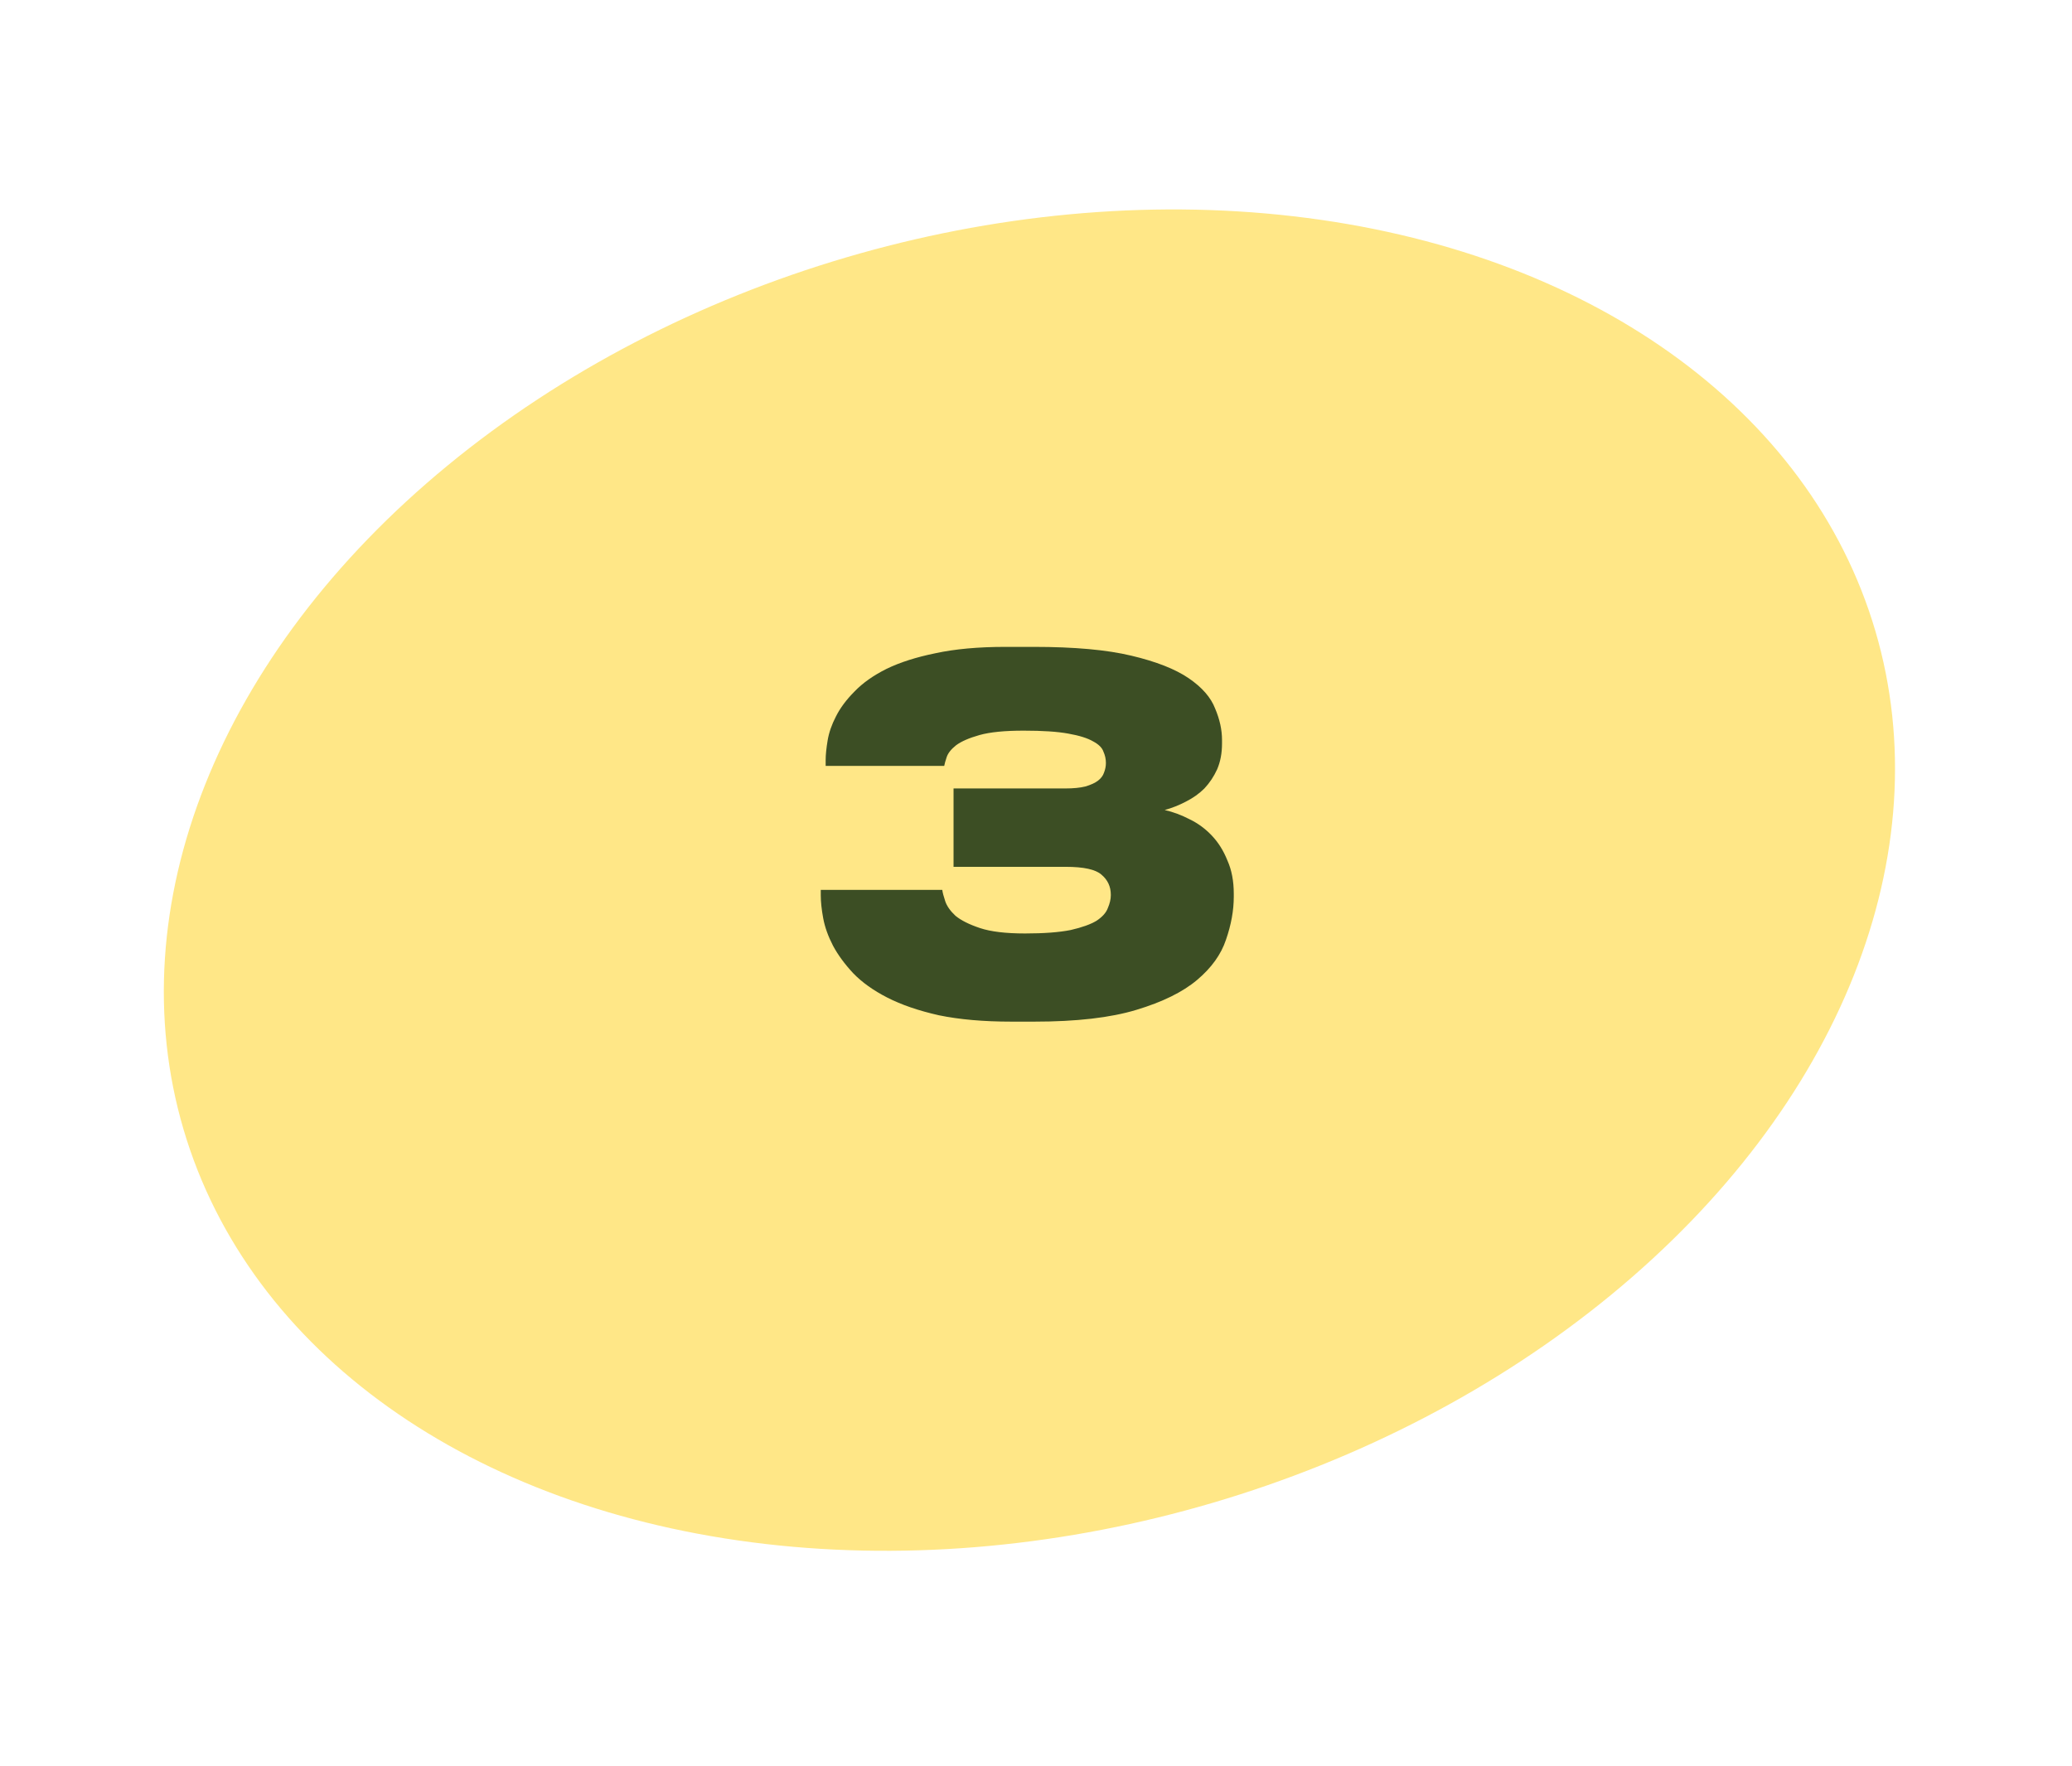
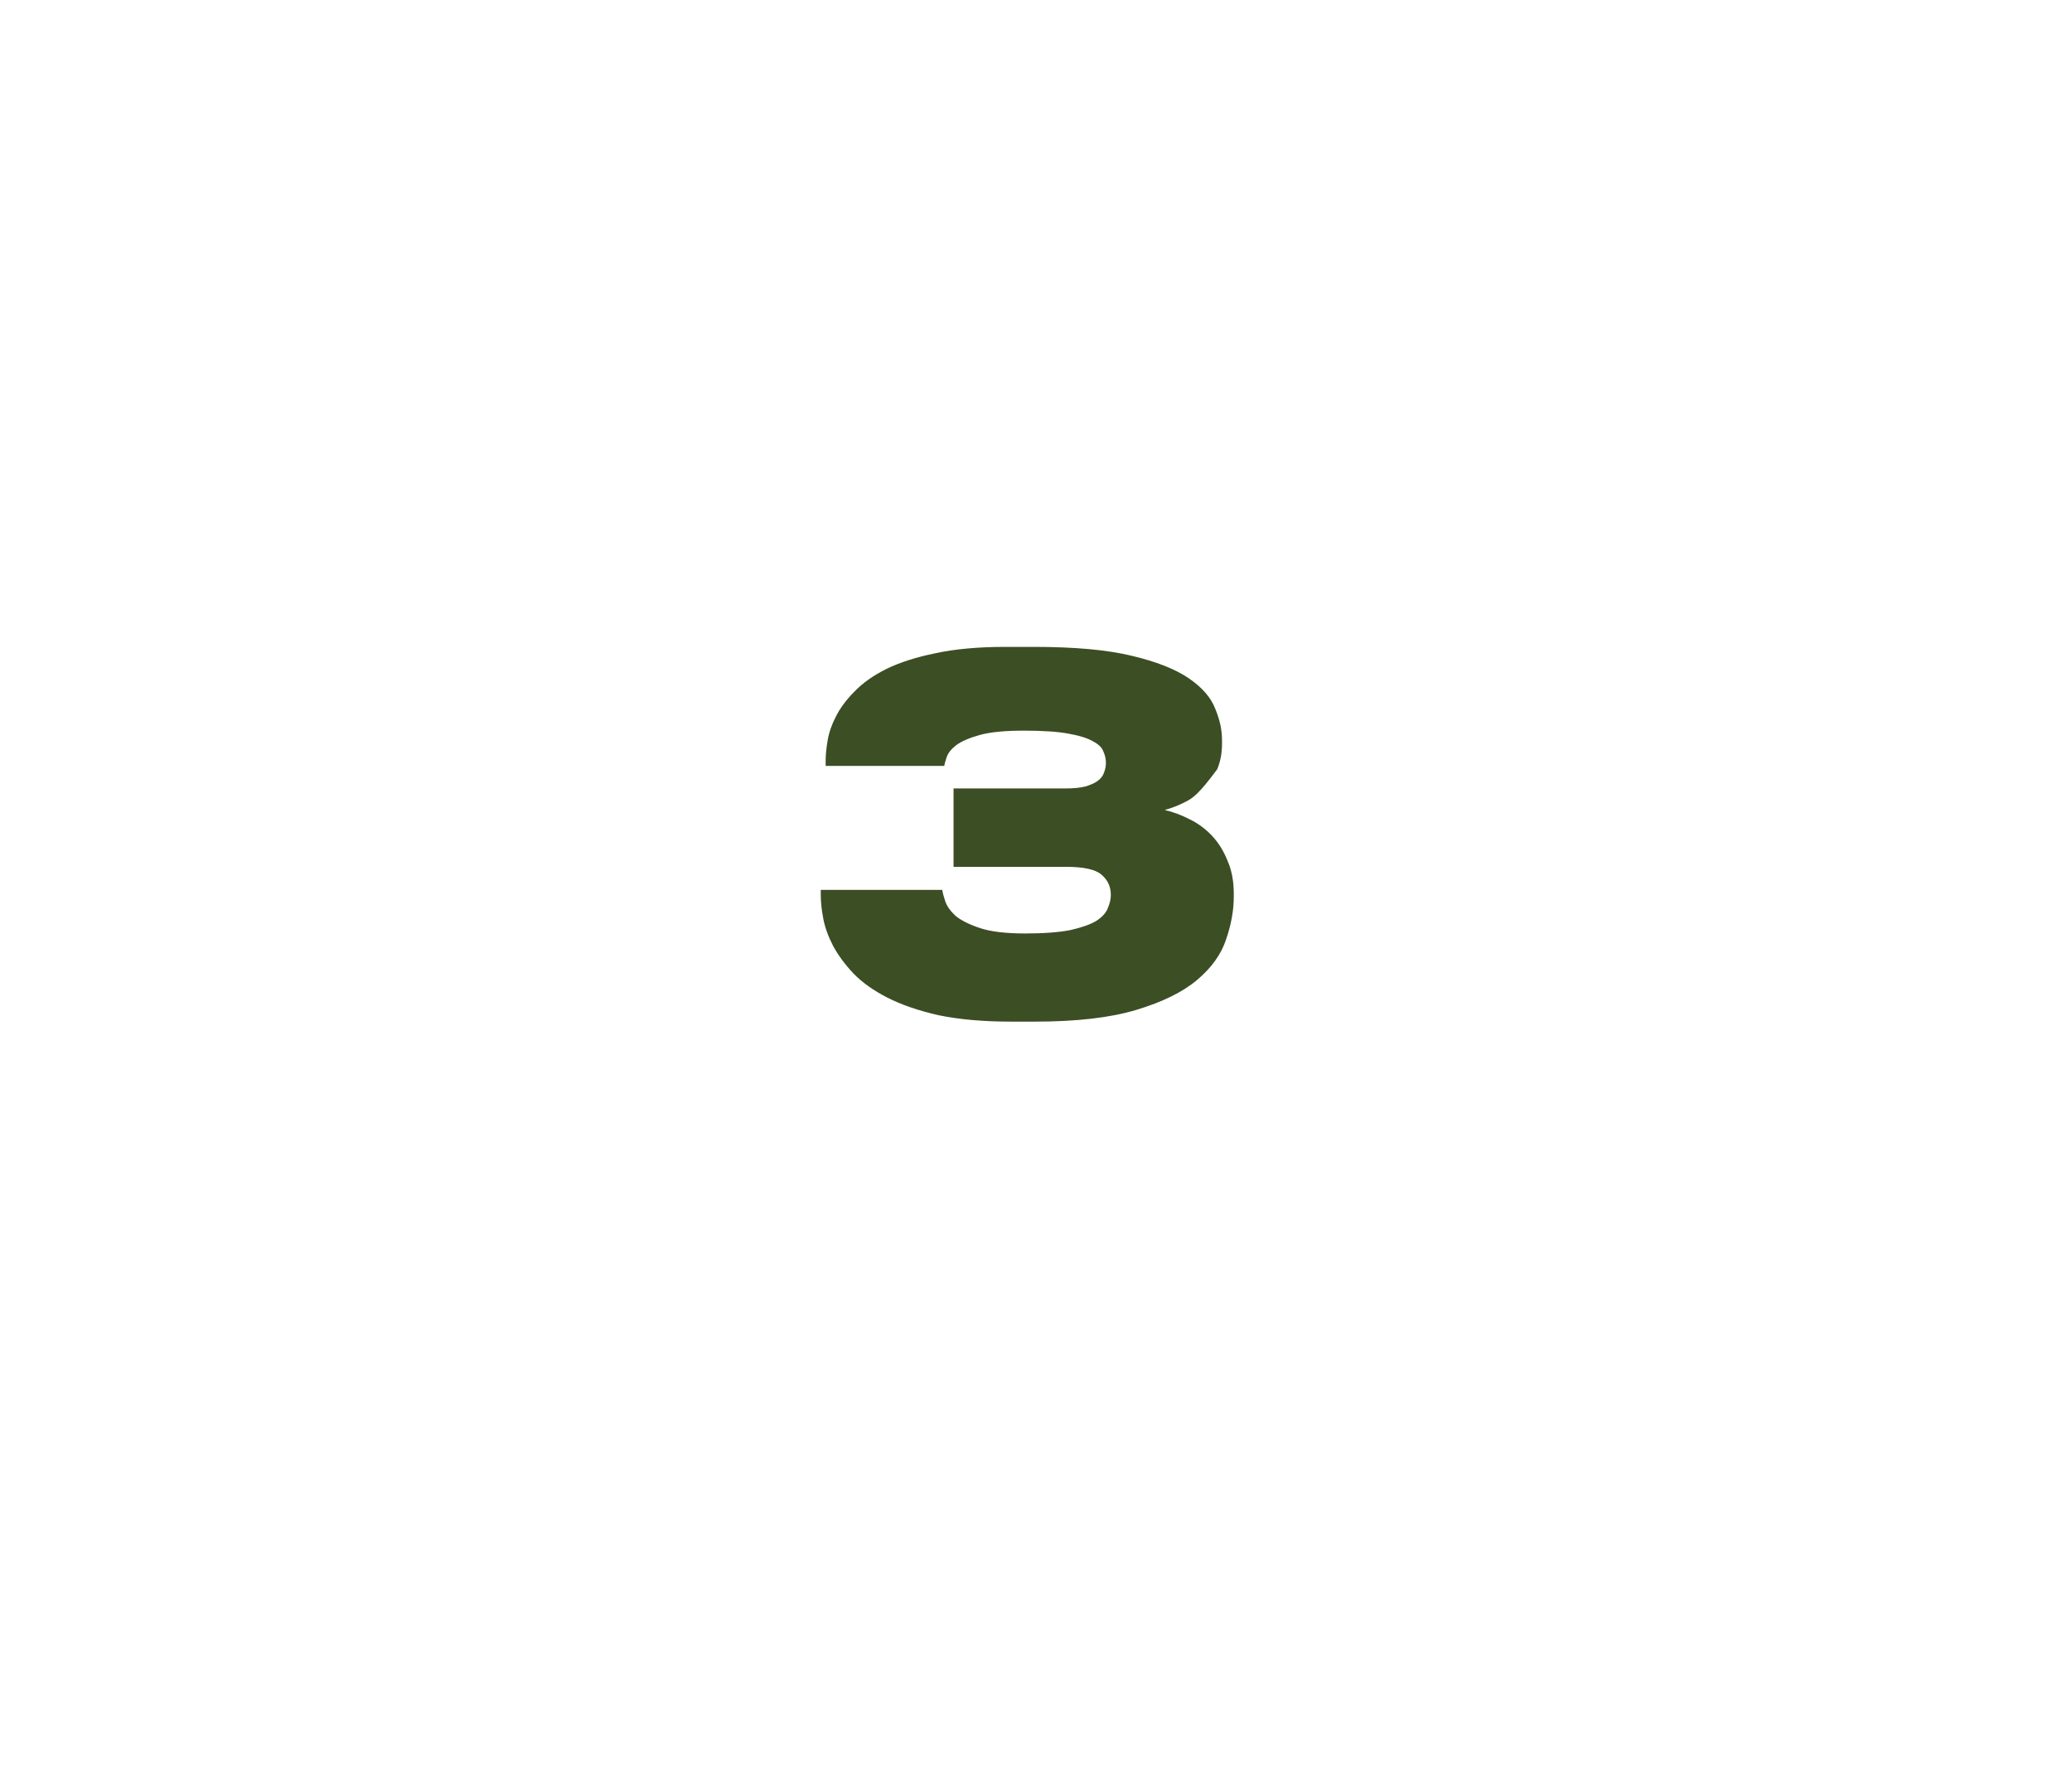
<svg xmlns="http://www.w3.org/2000/svg" width="122" height="104" viewBox="0 0 122 104" fill="none">
-   <ellipse cx="60.613" cy="51.827" rx="51.925" ry="38.223" transform="rotate(-16.422 60.613 51.827)" fill="#FFE787" />
-   <path d="M59.549 60.16C57.914 60.16 56.491 60.035 55.279 59.785C54.087 59.516 53.077 59.17 52.25 58.747C51.423 58.324 50.75 57.843 50.231 57.304C49.731 56.766 49.337 56.227 49.048 55.689C48.76 55.131 48.567 54.593 48.471 54.073C48.375 53.554 48.327 53.102 48.327 52.718V52.4H55.481C55.5 52.554 55.558 52.775 55.654 53.064C55.75 53.352 55.952 53.641 56.26 53.929C56.587 54.198 57.068 54.439 57.702 54.65C58.337 54.862 59.222 54.968 60.356 54.968C61.472 54.968 62.366 54.9 63.039 54.766C63.712 54.612 64.222 54.429 64.568 54.218C64.914 53.987 65.135 53.737 65.231 53.468C65.347 53.198 65.405 52.948 65.405 52.718V52.689C65.405 52.208 65.222 51.814 64.856 51.506C64.51 51.198 63.808 51.044 62.751 51.044H56.145V46.429H62.722C63.203 46.429 63.597 46.39 63.905 46.313C64.231 46.217 64.481 46.102 64.655 45.967C64.828 45.833 64.943 45.679 65.001 45.506C65.078 45.313 65.116 45.121 65.116 44.929C65.116 44.698 65.068 44.477 64.972 44.265C64.895 44.034 64.693 43.833 64.366 43.659C64.039 43.467 63.549 43.313 62.895 43.198C62.26 43.082 61.385 43.025 60.27 43.025C59.154 43.025 58.289 43.111 57.673 43.284C57.058 43.458 56.597 43.659 56.289 43.89C56 44.121 55.818 44.352 55.741 44.583C55.664 44.813 55.616 44.986 55.596 45.102H48.615V44.756C48.615 44.448 48.654 44.063 48.731 43.602C48.808 43.14 48.971 42.669 49.221 42.188C49.471 41.688 49.837 41.198 50.317 40.717C50.798 40.217 51.423 39.775 52.193 39.39C52.981 39.005 53.943 38.698 55.077 38.467C56.231 38.217 57.606 38.092 59.202 38.092H60.876C63.26 38.092 65.174 38.265 66.616 38.611C68.078 38.957 69.203 39.4 69.991 39.938C70.78 40.477 71.299 41.073 71.549 41.727C71.818 42.361 71.953 42.977 71.953 43.573V43.775C71.953 44.352 71.857 44.861 71.665 45.304C71.472 45.727 71.222 46.102 70.915 46.429C70.607 46.736 70.241 46.996 69.818 47.208C69.414 47.419 69.001 47.583 68.578 47.698C69.078 47.813 69.568 47.996 70.049 48.246C70.53 48.477 70.963 48.794 71.347 49.198C71.732 49.602 72.04 50.092 72.27 50.669C72.52 51.227 72.645 51.881 72.645 52.631V52.804C72.645 53.612 72.492 54.458 72.184 55.343C71.895 56.208 71.328 56.996 70.482 57.708C69.636 58.42 68.443 59.006 66.905 59.468C65.385 59.929 63.385 60.16 60.904 60.16H59.549Z" fill="#3C4E24" />
+   <path d="M59.549 60.16C57.914 60.16 56.491 60.035 55.279 59.785C54.087 59.516 53.077 59.17 52.25 58.747C51.423 58.324 50.75 57.843 50.231 57.304C49.731 56.766 49.337 56.227 49.048 55.689C48.76 55.131 48.567 54.593 48.471 54.073C48.375 53.554 48.327 53.102 48.327 52.718V52.4H55.481C55.5 52.554 55.558 52.775 55.654 53.064C55.75 53.352 55.952 53.641 56.26 53.929C56.587 54.198 57.068 54.439 57.702 54.65C58.337 54.862 59.222 54.968 60.356 54.968C61.472 54.968 62.366 54.9 63.039 54.766C63.712 54.612 64.222 54.429 64.568 54.218C64.914 53.987 65.135 53.737 65.231 53.468C65.347 53.198 65.405 52.948 65.405 52.718V52.689C65.405 52.208 65.222 51.814 64.856 51.506C64.51 51.198 63.808 51.044 62.751 51.044H56.145V46.429H62.722C63.203 46.429 63.597 46.39 63.905 46.313C64.231 46.217 64.481 46.102 64.655 45.967C64.828 45.833 64.943 45.679 65.001 45.506C65.078 45.313 65.116 45.121 65.116 44.929C65.116 44.698 65.068 44.477 64.972 44.265C64.895 44.034 64.693 43.833 64.366 43.659C64.039 43.467 63.549 43.313 62.895 43.198C62.26 43.082 61.385 43.025 60.27 43.025C59.154 43.025 58.289 43.111 57.673 43.284C57.058 43.458 56.597 43.659 56.289 43.89C56 44.121 55.818 44.352 55.741 44.583C55.664 44.813 55.616 44.986 55.596 45.102H48.615V44.756C48.615 44.448 48.654 44.063 48.731 43.602C48.808 43.14 48.971 42.669 49.221 42.188C49.471 41.688 49.837 41.198 50.317 40.717C50.798 40.217 51.423 39.775 52.193 39.39C52.981 39.005 53.943 38.698 55.077 38.467C56.231 38.217 57.606 38.092 59.202 38.092H60.876C63.26 38.092 65.174 38.265 66.616 38.611C68.078 38.957 69.203 39.4 69.991 39.938C70.78 40.477 71.299 41.073 71.549 41.727C71.818 42.361 71.953 42.977 71.953 43.573V43.775C71.953 44.352 71.857 44.861 71.665 45.304C70.607 46.736 70.241 46.996 69.818 47.208C69.414 47.419 69.001 47.583 68.578 47.698C69.078 47.813 69.568 47.996 70.049 48.246C70.53 48.477 70.963 48.794 71.347 49.198C71.732 49.602 72.04 50.092 72.27 50.669C72.52 51.227 72.645 51.881 72.645 52.631V52.804C72.645 53.612 72.492 54.458 72.184 55.343C71.895 56.208 71.328 56.996 70.482 57.708C69.636 58.42 68.443 59.006 66.905 59.468C65.385 59.929 63.385 60.16 60.904 60.16H59.549Z" fill="#3C4E24" />
</svg>